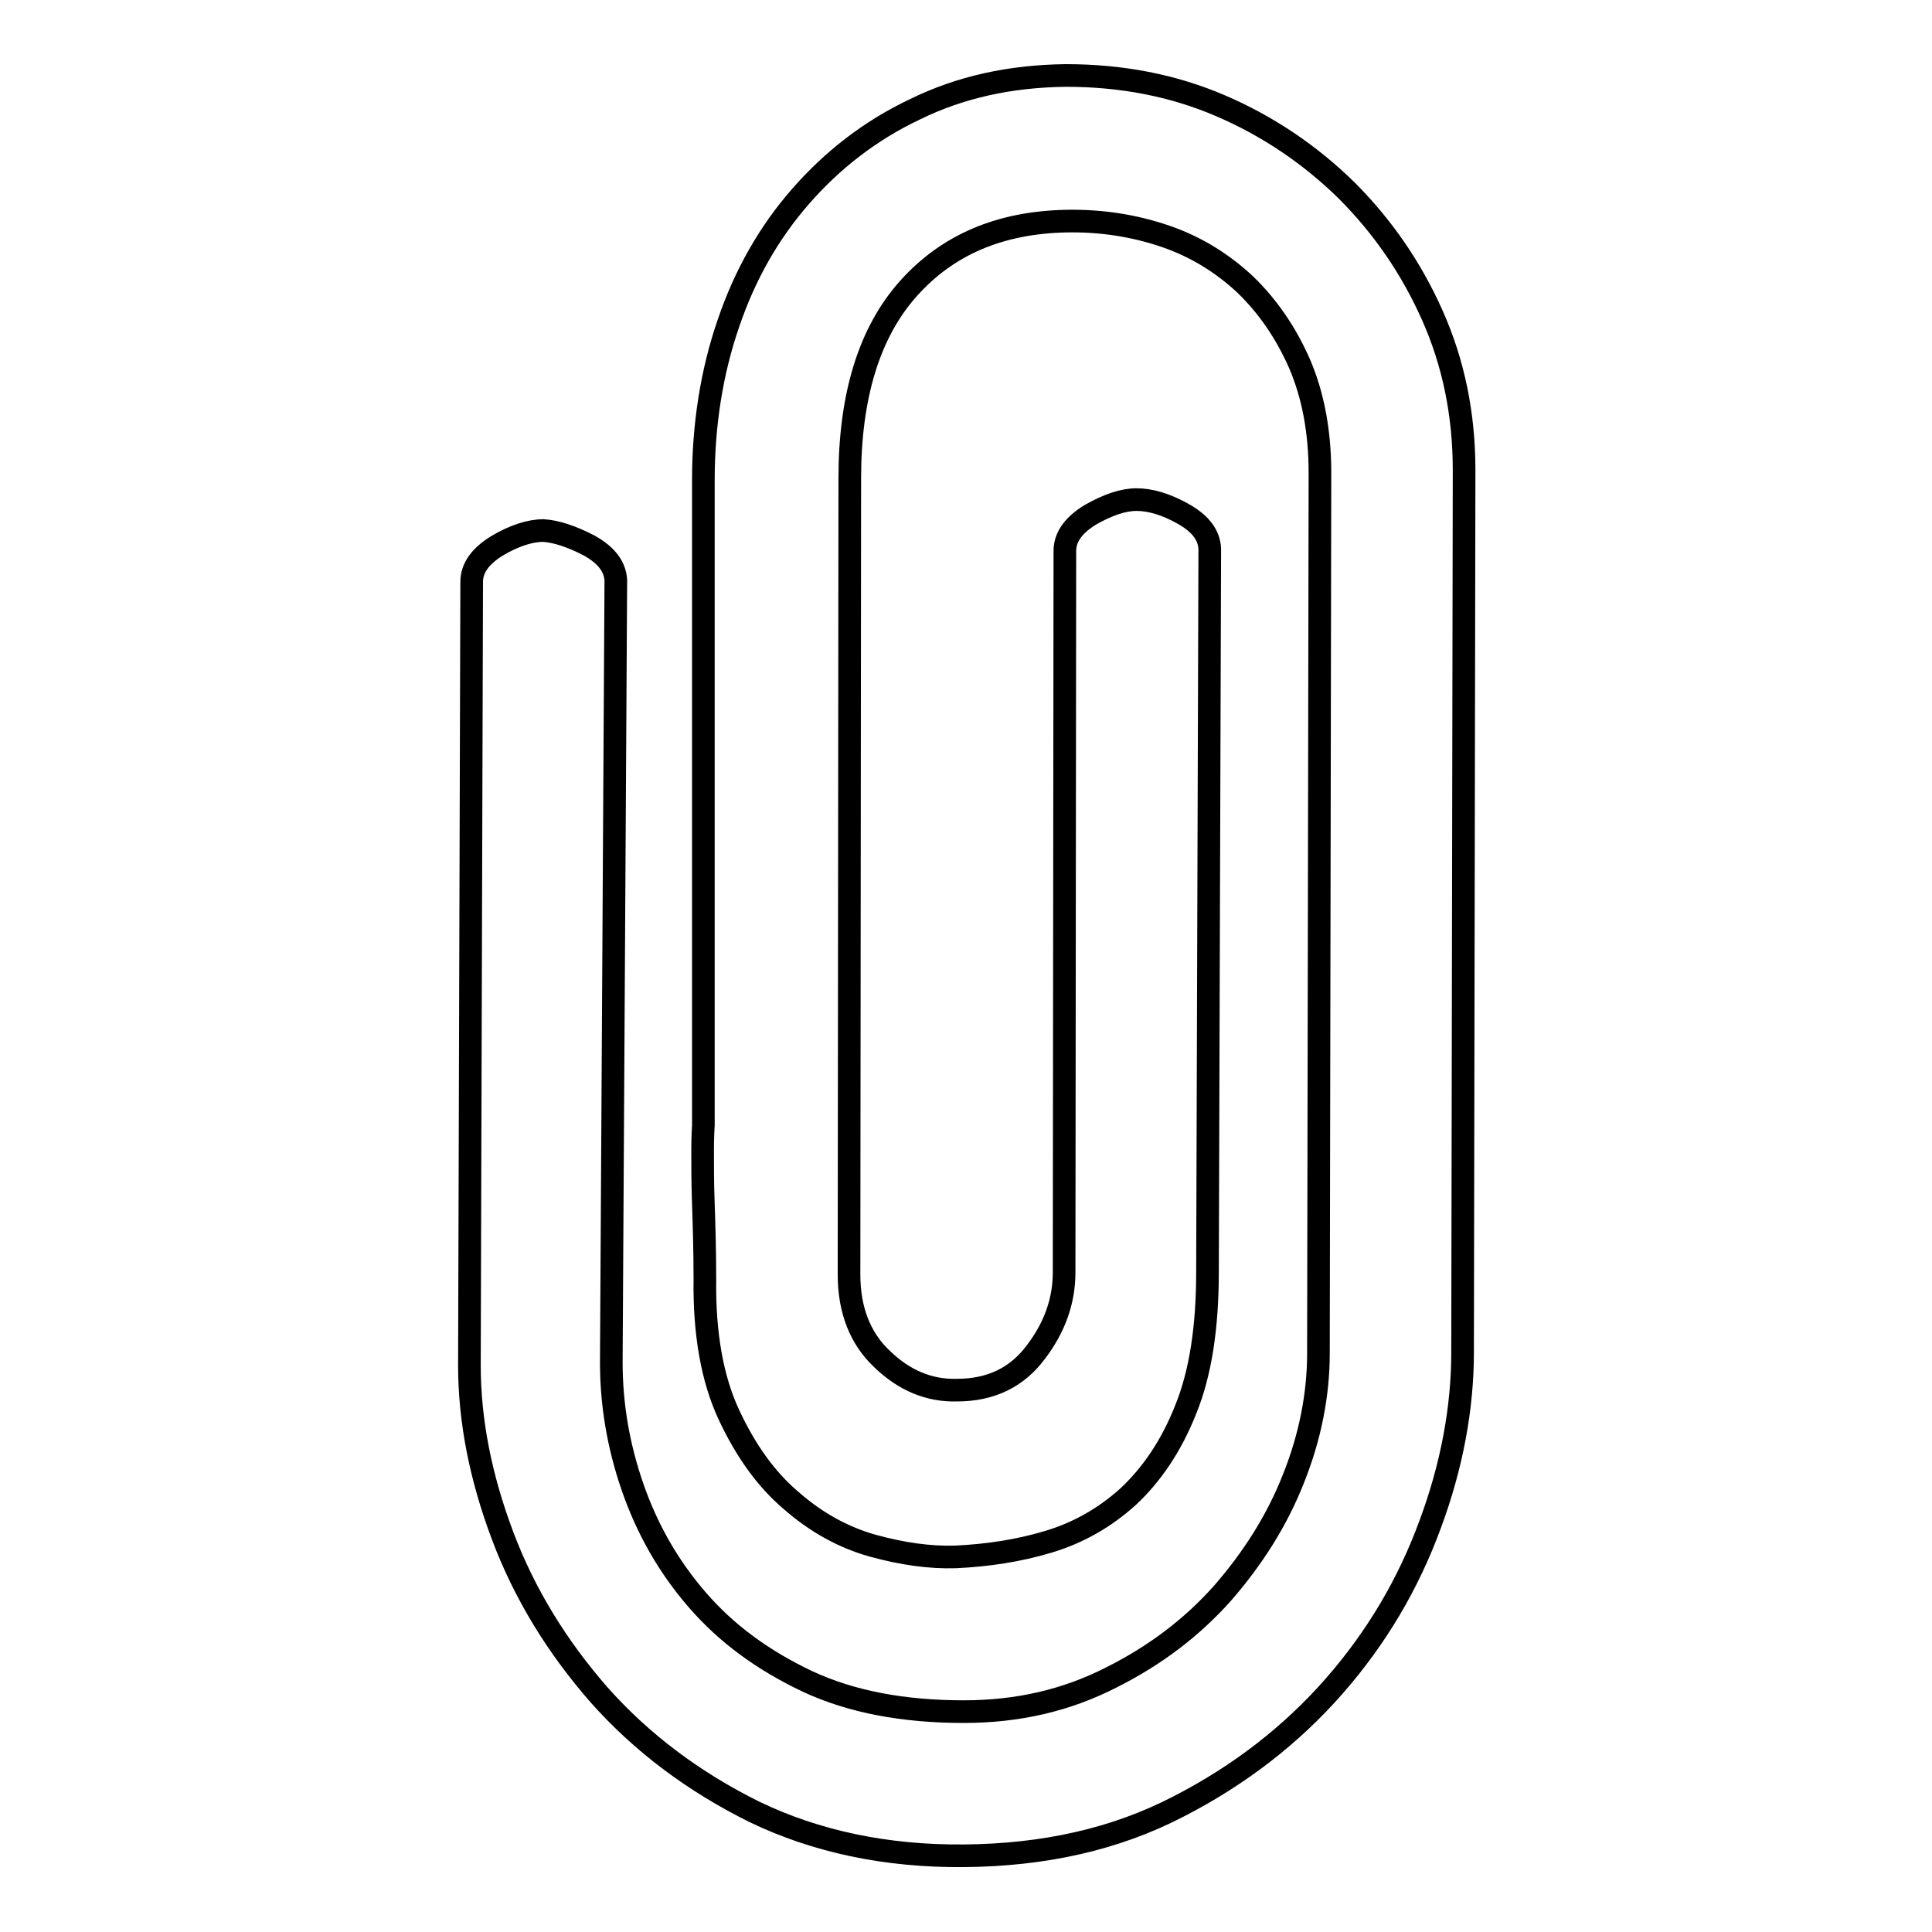
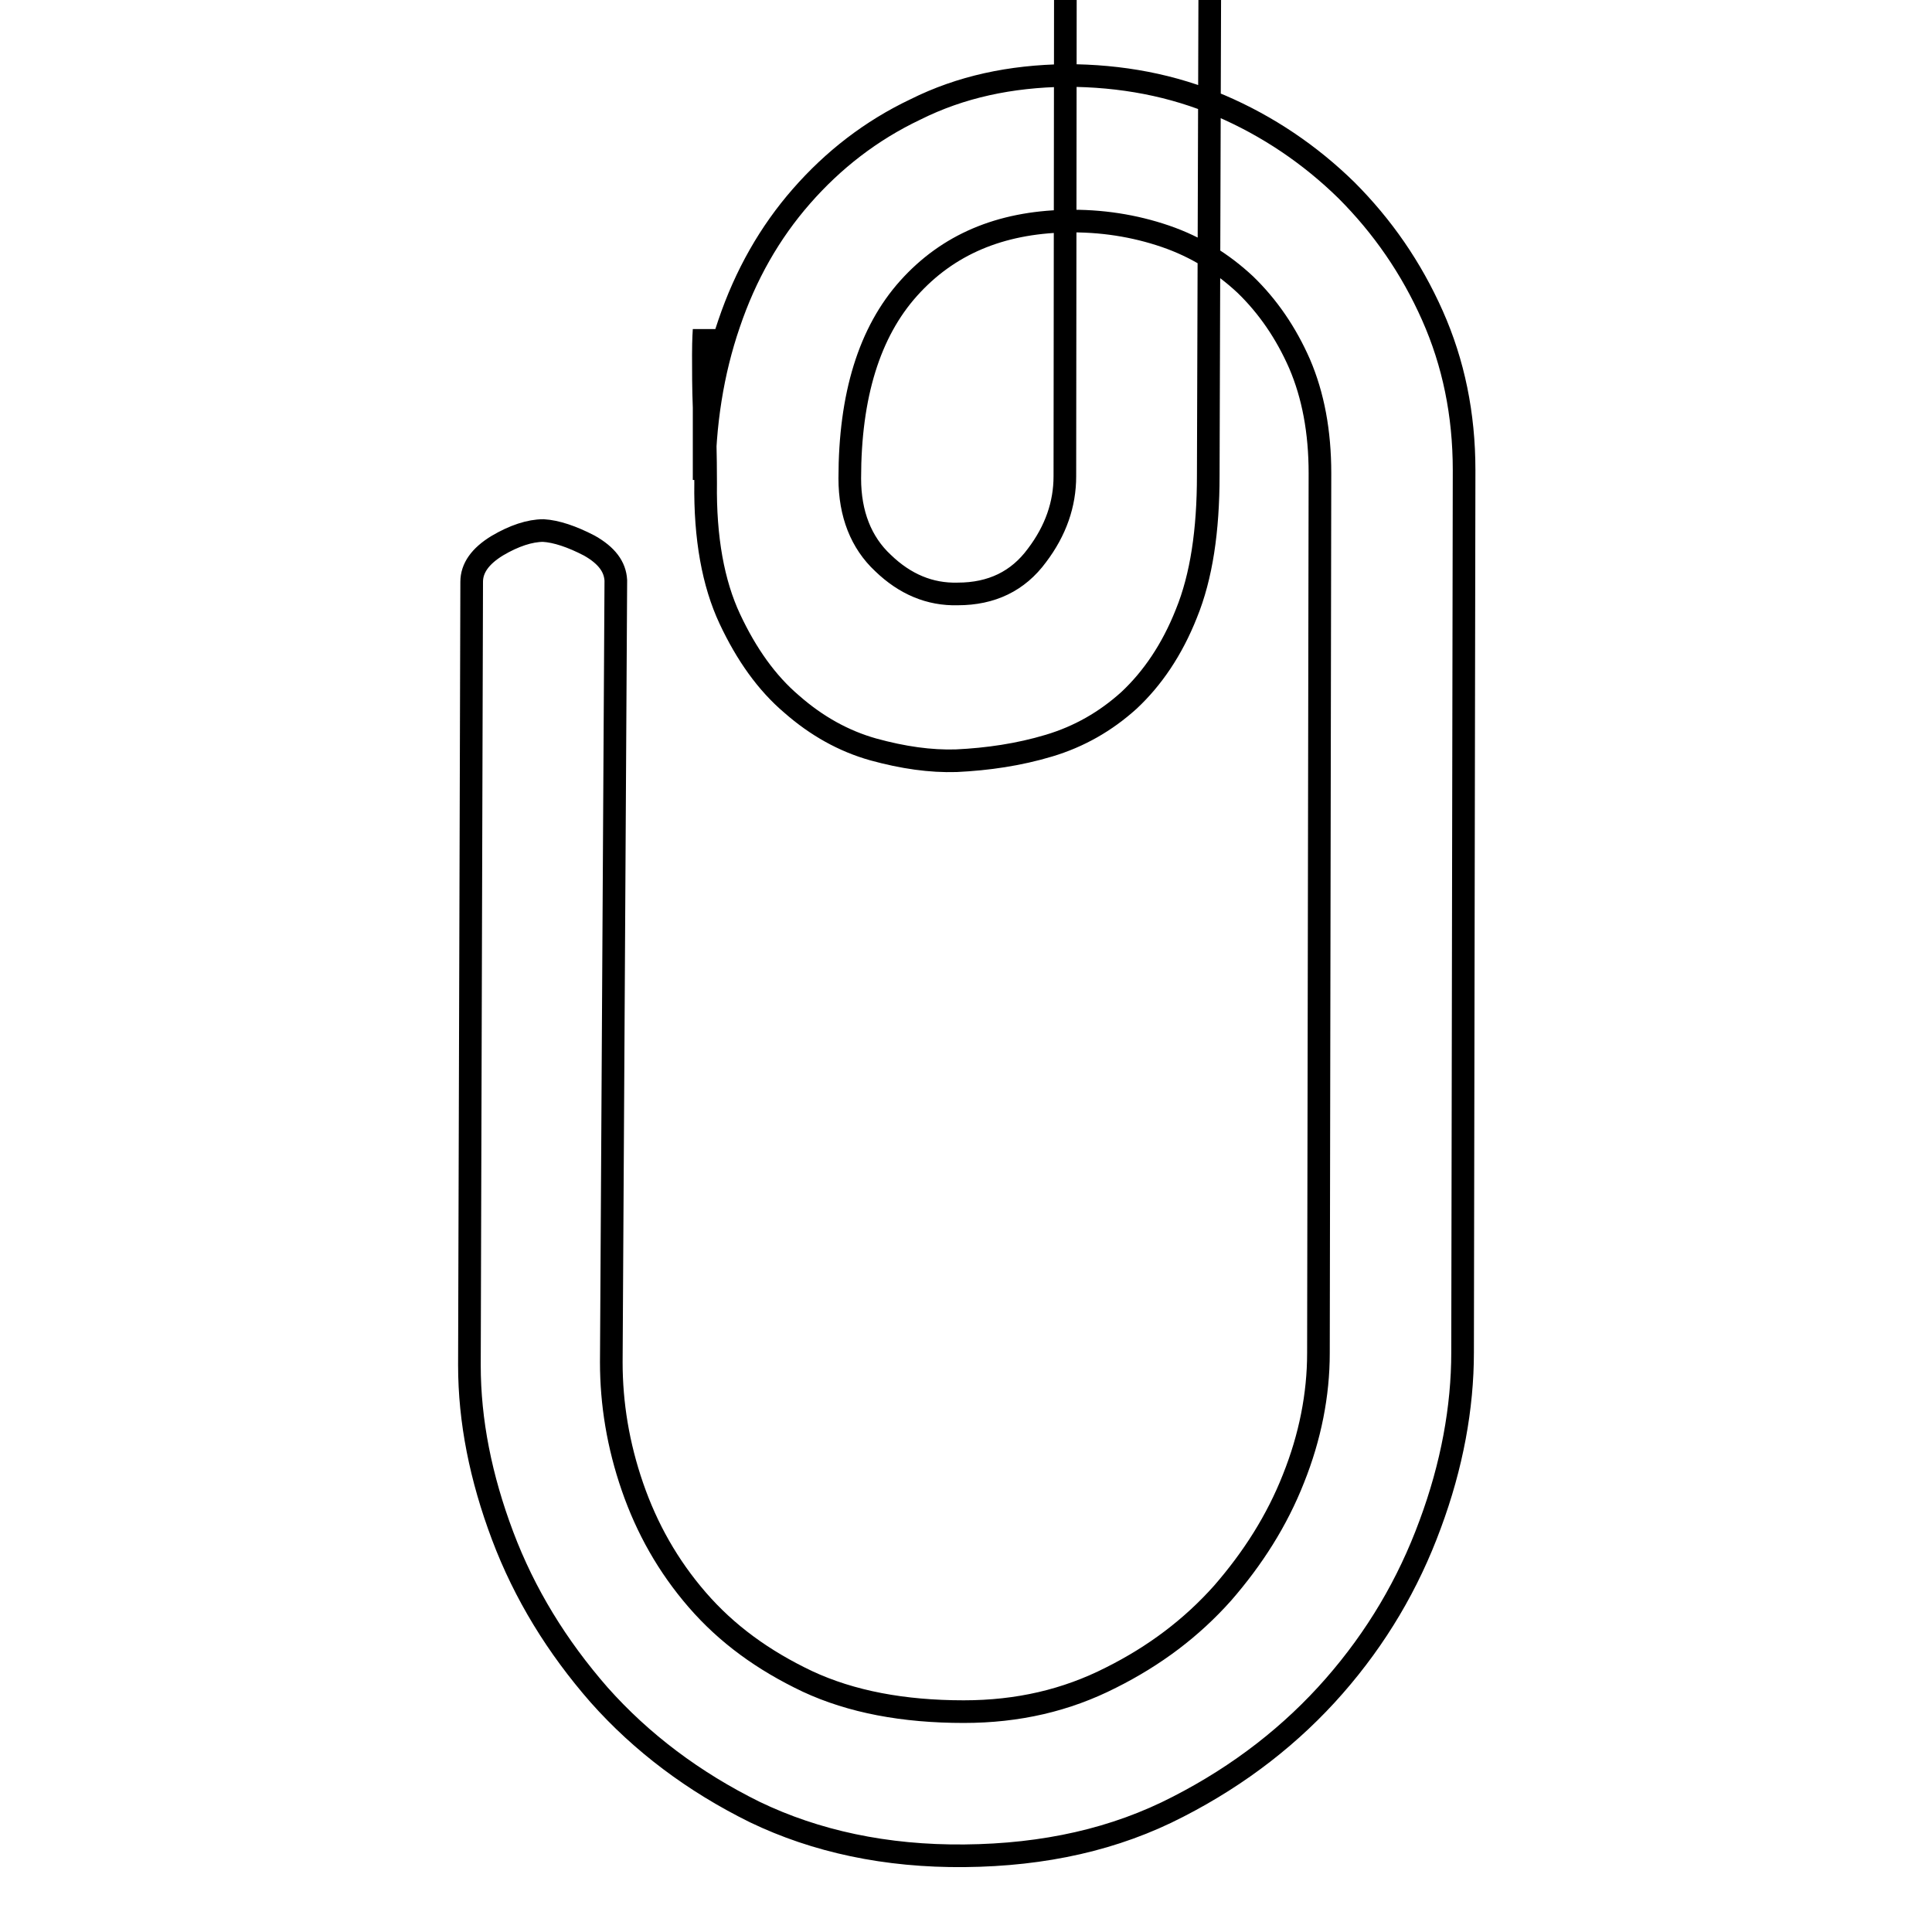
<svg xmlns="http://www.w3.org/2000/svg" version="1.1" x="0px" y="0px" viewBox="0 0 256 256" enable-background="new 0 0 256 256" xml:space="preserve">
  <g>
    <g>
-       <path stroke-width="3" fill-opacity="0" stroke="#000000" d="M141.2,10c7.4,0,14.2,1.3,20.5,4s11.9,6.5,16.7,11.2c4.8,4.8,8.6,10.3,11.4,16.6s4.2,13.1,4.2,20.5l-0.2,116.9c0,7.3-1.4,15-4.3,22.8c-2.9,7.9-7.1,15-12.7,21.4c-5.6,6.4-12.5,11.8-20.7,16c-8.3,4.3-17.7,6.4-28.3,6.5c-10.4,0.1-19.7-1.9-27.8-5.8c-8.1-4-15-9.2-20.6-15.5c-5.6-6.4-9.9-13.4-12.8-21.1c-2.9-7.7-4.4-15.2-4.4-22.6l0.3-103.8c0-1.8,1.1-3.4,3.4-4.8c2.2-1.3,4.3-2,6.1-2c1.7,0.1,3.8,0.8,6.1,2c2.3,1.3,3.4,2.8,3.5,4.6L81,180.5c0,5.5,0.9,11,2.8,16.5c1.9,5.5,4.7,10.5,8.6,15c3.9,4.5,8.7,8,14.6,10.8c5.8,2.7,12.7,4,20.7,4c7.2,0,13.6-1.5,19.5-4.5c5.8-2.9,10.7-6.6,14.8-11.2c4-4.6,7.2-9.6,9.4-15.2c2.2-5.5,3.3-11.1,3.3-16.6l0.2-116.6c0-5.5-0.9-10.3-2.7-14.5c-1.8-4.1-4.2-7.6-7.2-10.5c-3-2.8-6.5-5-10.6-6.4c-4.1-1.4-8.5-2.1-13.2-2c-8.7,0.2-15.6,3.1-20.8,8.9c-5.2,5.8-7.8,14.2-7.8,25.2l-0.1,105.5c0,4.7,1.5,8.5,4.4,11.2c2.9,2.8,6.2,4.2,9.9,4.1c4.5,0,8-1.7,10.5-5.1c2.5-3.3,3.7-6.8,3.7-10.5l0.1-95.6c0-1.8,1.1-3.4,3.4-4.8c2.3-1.3,4.3-2,6.1-2c1.8,0,3.9,0.6,6.2,1.9c2.3,1.3,3.4,2.8,3.5,4.6l-0.3,95.8c0,7.3-0.9,13.4-2.9,18.3c-1.9,4.8-4.5,8.6-7.6,11.5c-3.1,2.8-6.6,4.8-10.6,6c-4,1.2-8.1,1.8-12.3,2c-3.4,0.1-7-0.4-11-1.5c-3.9-1.1-7.5-3.1-10.8-6c-3.3-2.8-6-6.6-8.2-11.3c-2.2-4.7-3.3-10.7-3.2-18c0-3.7-0.1-7-0.2-10c-0.1-2.6-0.1-4.9-0.1-7c0-2.1,0.1-3.3,0.1-3.4V63.6c0-7.3,1.1-14.3,3.3-20.7c2.2-6.5,5.4-12.1,9.6-16.9c4.2-4.8,9.2-8.7,15.1-11.5C127.3,11.5,133.9,10.1,141.2,10L141.2,10L141.2,10z" />
+       <path stroke-width="3" fill-opacity="0" stroke="#000000" d="M141.2,10c7.4,0,14.2,1.3,20.5,4s11.9,6.5,16.7,11.2c4.8,4.8,8.6,10.3,11.4,16.6s4.2,13.1,4.2,20.5l-0.2,116.9c0,7.3-1.4,15-4.3,22.8c-2.9,7.9-7.1,15-12.7,21.4c-5.6,6.4-12.5,11.8-20.7,16c-8.3,4.3-17.7,6.4-28.3,6.5c-10.4,0.1-19.7-1.9-27.8-5.8c-8.1-4-15-9.2-20.6-15.5c-5.6-6.4-9.9-13.4-12.8-21.1c-2.9-7.7-4.4-15.2-4.4-22.6l0.3-103.8c0-1.8,1.1-3.4,3.4-4.8c2.2-1.3,4.3-2,6.1-2c1.7,0.1,3.8,0.8,6.1,2c2.3,1.3,3.4,2.8,3.5,4.6L81,180.5c0,5.5,0.9,11,2.8,16.5c1.9,5.5,4.7,10.5,8.6,15c3.9,4.5,8.7,8,14.6,10.8c5.8,2.7,12.7,4,20.7,4c7.2,0,13.6-1.5,19.5-4.5c5.8-2.9,10.7-6.6,14.8-11.2c4-4.6,7.2-9.6,9.4-15.2c2.2-5.5,3.3-11.1,3.3-16.6l0.2-116.6c0-5.5-0.9-10.3-2.7-14.5c-1.8-4.1-4.2-7.6-7.2-10.5c-3-2.8-6.5-5-10.6-6.4c-4.1-1.4-8.5-2.1-13.2-2c-8.7,0.2-15.6,3.1-20.8,8.9c-5.2,5.8-7.8,14.2-7.8,25.2c0,4.7,1.5,8.5,4.4,11.2c2.9,2.8,6.2,4.2,9.9,4.1c4.5,0,8-1.7,10.5-5.1c2.5-3.3,3.7-6.8,3.7-10.5l0.1-95.6c0-1.8,1.1-3.4,3.4-4.8c2.3-1.3,4.3-2,6.1-2c1.8,0,3.9,0.6,6.2,1.9c2.3,1.3,3.4,2.8,3.5,4.6l-0.3,95.8c0,7.3-0.9,13.4-2.9,18.3c-1.9,4.8-4.5,8.6-7.6,11.5c-3.1,2.8-6.6,4.8-10.6,6c-4,1.2-8.1,1.8-12.3,2c-3.4,0.1-7-0.4-11-1.5c-3.9-1.1-7.5-3.1-10.8-6c-3.3-2.8-6-6.6-8.2-11.3c-2.2-4.7-3.3-10.7-3.2-18c0-3.7-0.1-7-0.2-10c-0.1-2.6-0.1-4.9-0.1-7c0-2.1,0.1-3.3,0.1-3.4V63.6c0-7.3,1.1-14.3,3.3-20.7c2.2-6.5,5.4-12.1,9.6-16.9c4.2-4.8,9.2-8.7,15.1-11.5C127.3,11.5,133.9,10.1,141.2,10L141.2,10L141.2,10z" />
    </g>
  </g>
</svg>